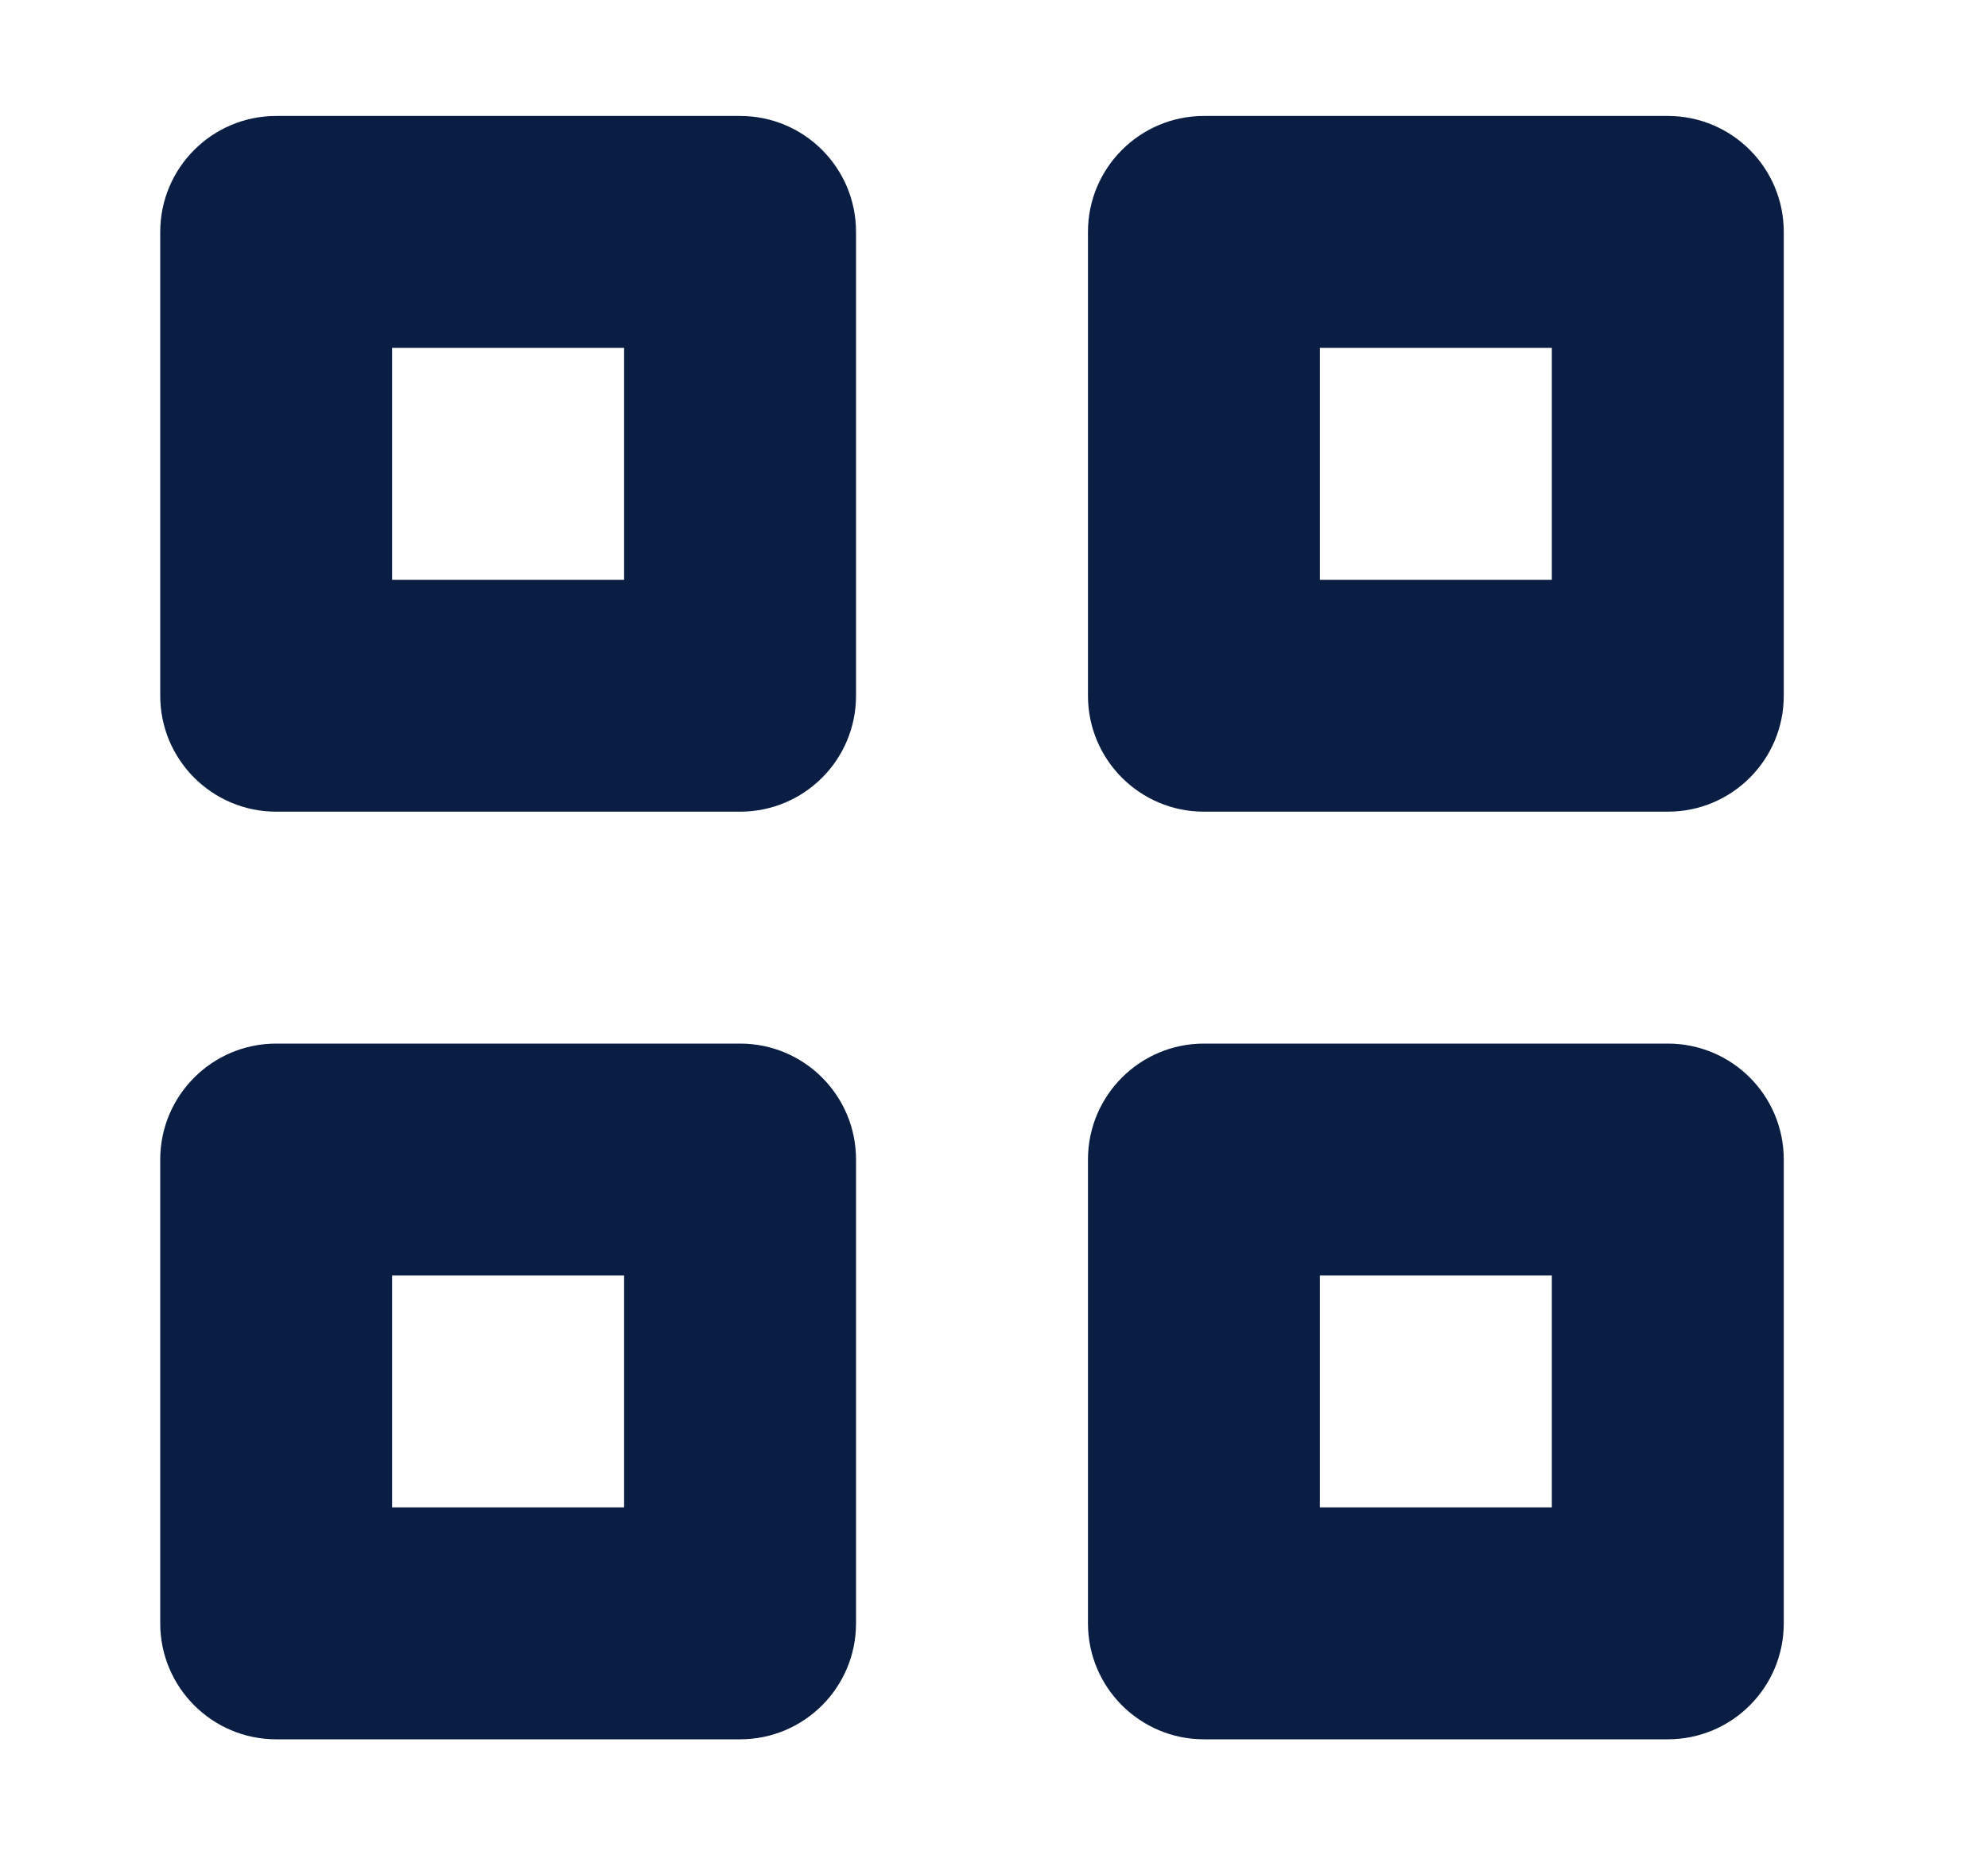
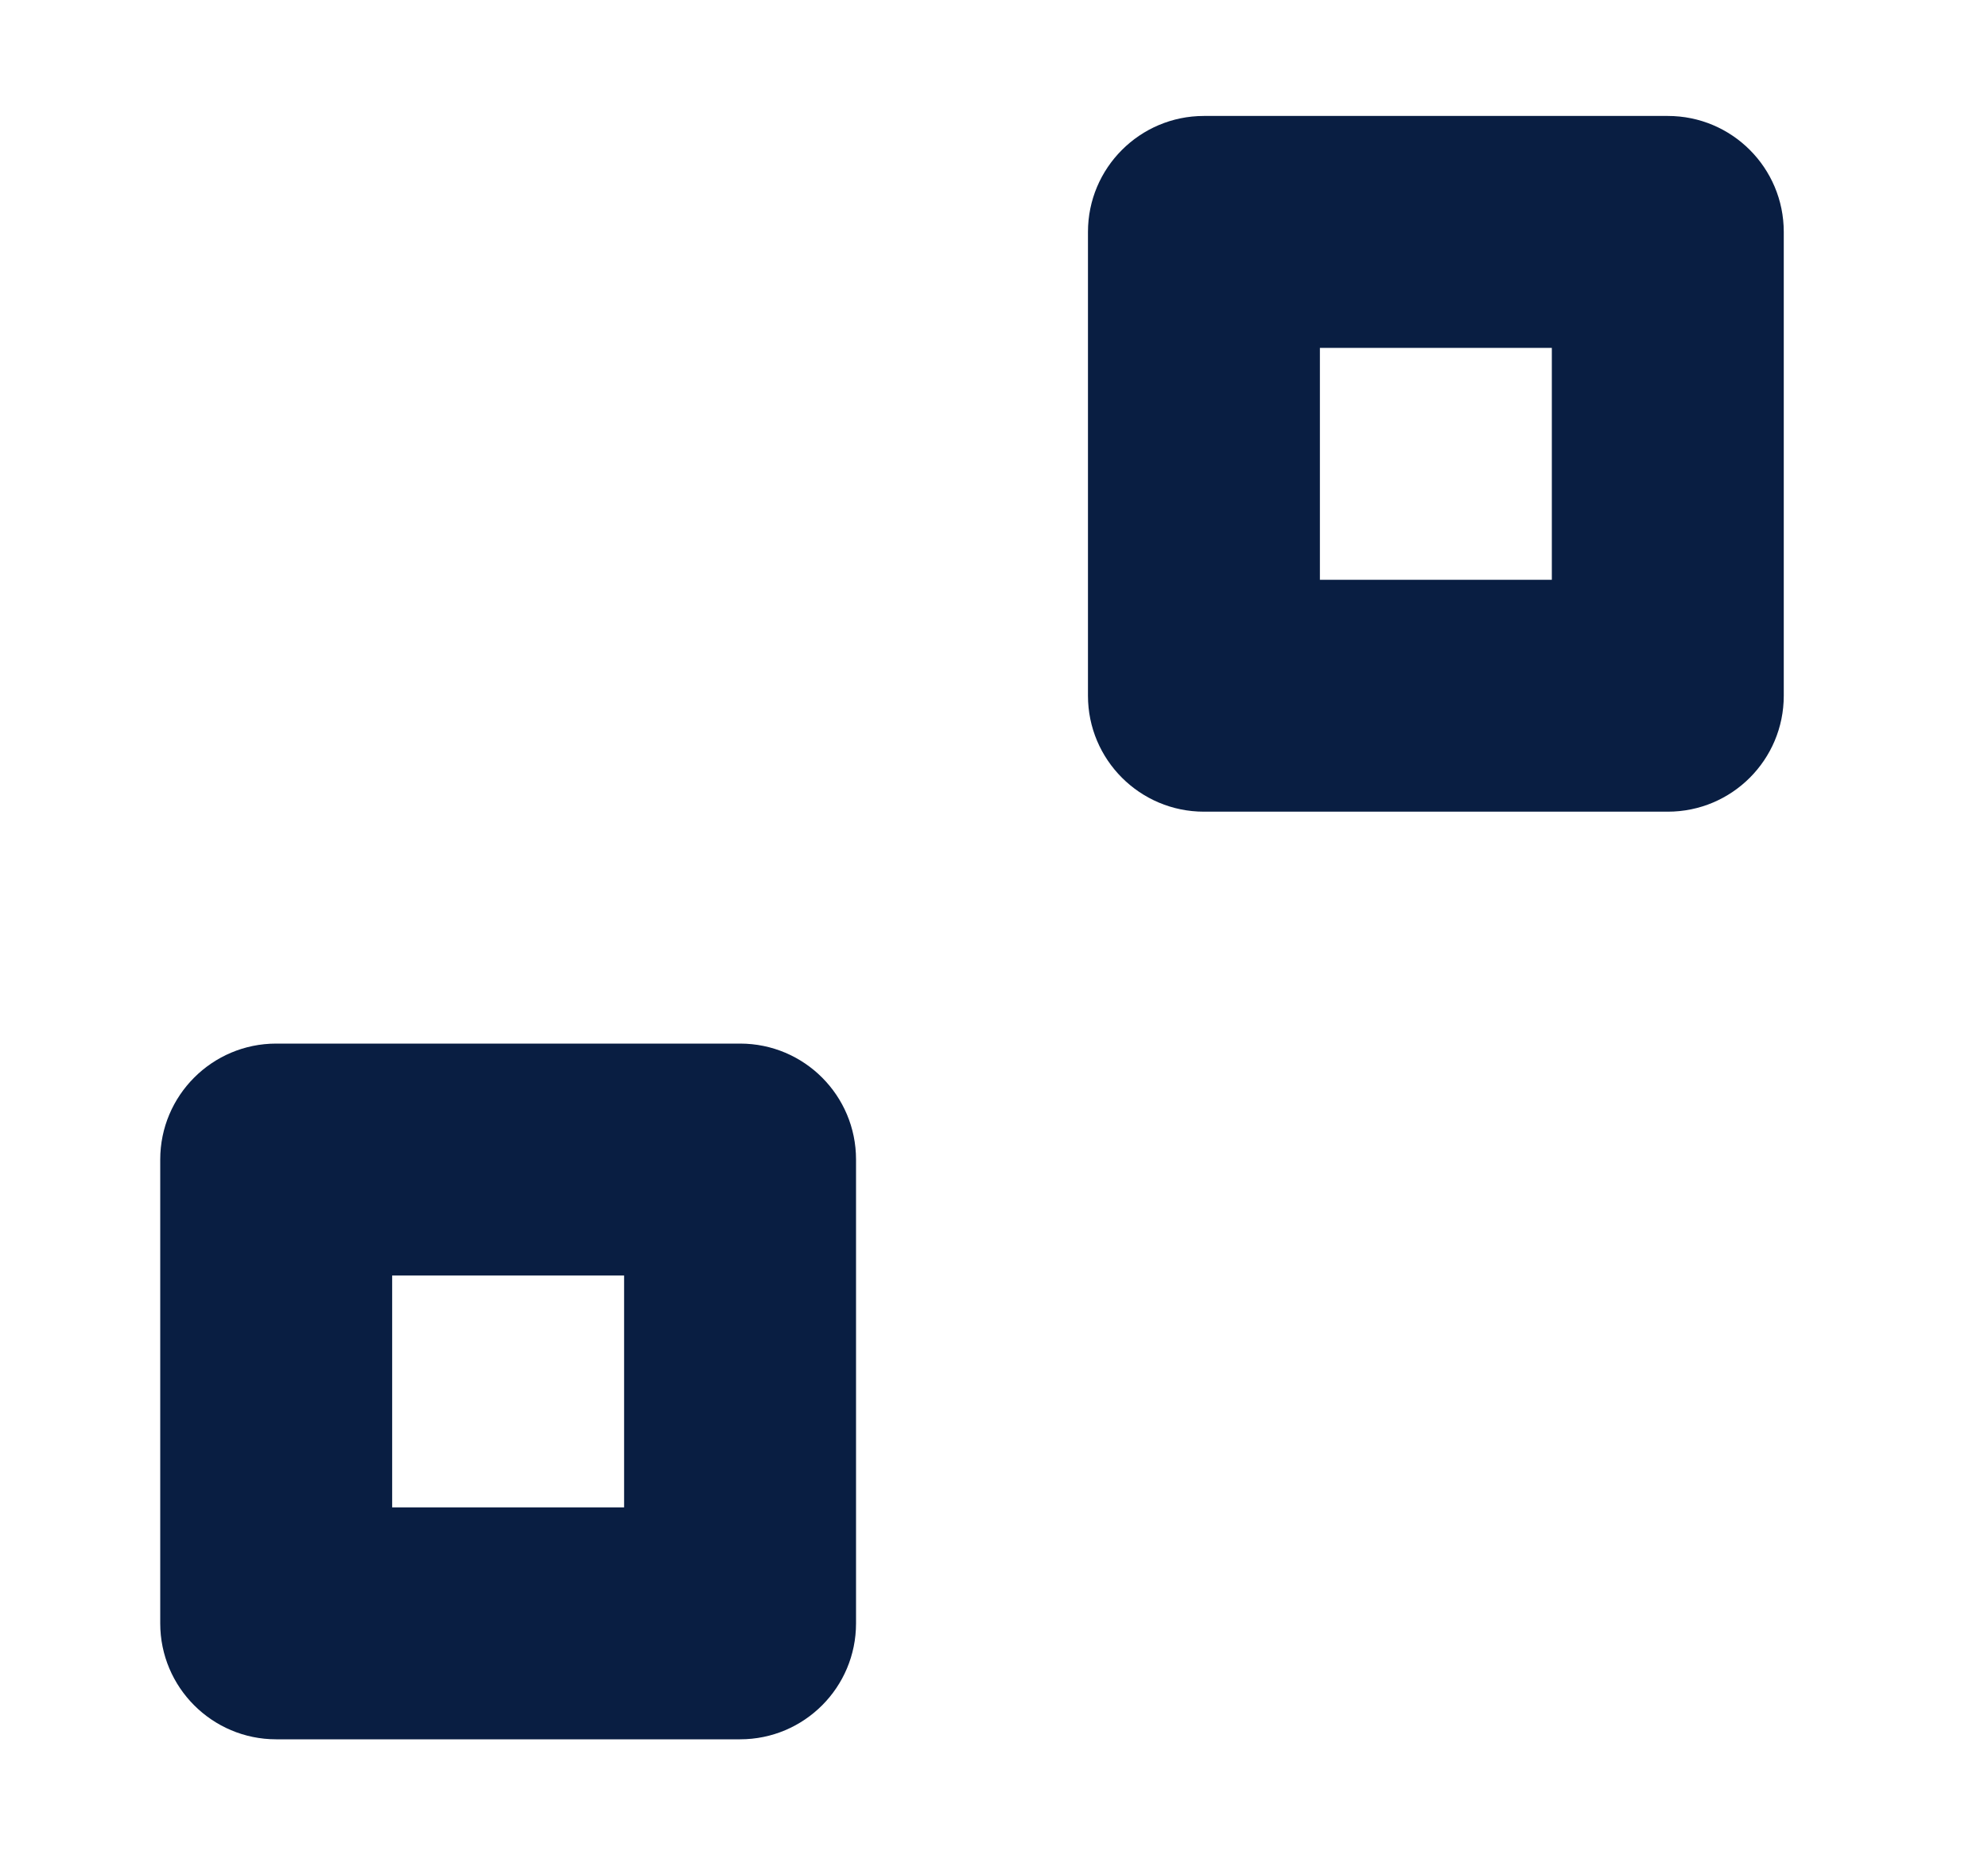
<svg xmlns="http://www.w3.org/2000/svg" width="15" height="14" viewBox="0 0 15 14" fill="none">
-   <path fill-rule="evenodd" clip-rule="evenodd" d="M2.959 2.625V4.375H4.709V2.625H2.959ZM2.084 0.875C1.601 0.875 1.209 1.267 1.209 1.75V5.25C1.209 5.733 1.601 6.125 2.084 6.125H5.584C6.068 6.125 6.459 5.733 6.459 5.25V1.75C6.459 1.267 6.068 0.875 5.584 0.875H2.084Z" fill="#091E42" />
  <path fill-rule="evenodd" clip-rule="evenodd" d="M9.959 2.625V4.375H11.709V2.625H9.959ZM9.084 0.875C8.601 0.875 8.209 1.267 8.209 1.75V5.25C8.209 5.733 8.601 6.125 9.084 6.125H12.584C13.068 6.125 13.459 5.733 13.459 5.25V1.75C13.459 1.267 13.068 0.875 12.584 0.875H9.084Z" fill="#091E42" />
-   <path fill-rule="evenodd" clip-rule="evenodd" d="M9.959 9.625V11.375H11.709V9.625H9.959ZM9.084 7.875C8.601 7.875 8.209 8.267 8.209 8.75V12.25C8.209 12.733 8.601 13.125 9.084 13.125H12.584C13.068 13.125 13.459 12.733 13.459 12.25V8.75C13.459 8.267 13.068 7.875 12.584 7.875H9.084Z" fill="#091E42" />
  <path fill-rule="evenodd" clip-rule="evenodd" d="M2.959 9.625V11.375H4.709V9.625H2.959ZM2.084 7.875C1.601 7.875 1.209 8.267 1.209 8.75V12.25C1.209 12.733 1.601 13.125 2.084 13.125H5.584C6.068 13.125 6.459 12.733 6.459 12.25V8.75C6.459 8.267 6.068 7.875 5.584 7.875H2.084Z" fill="#091E42" />
</svg>